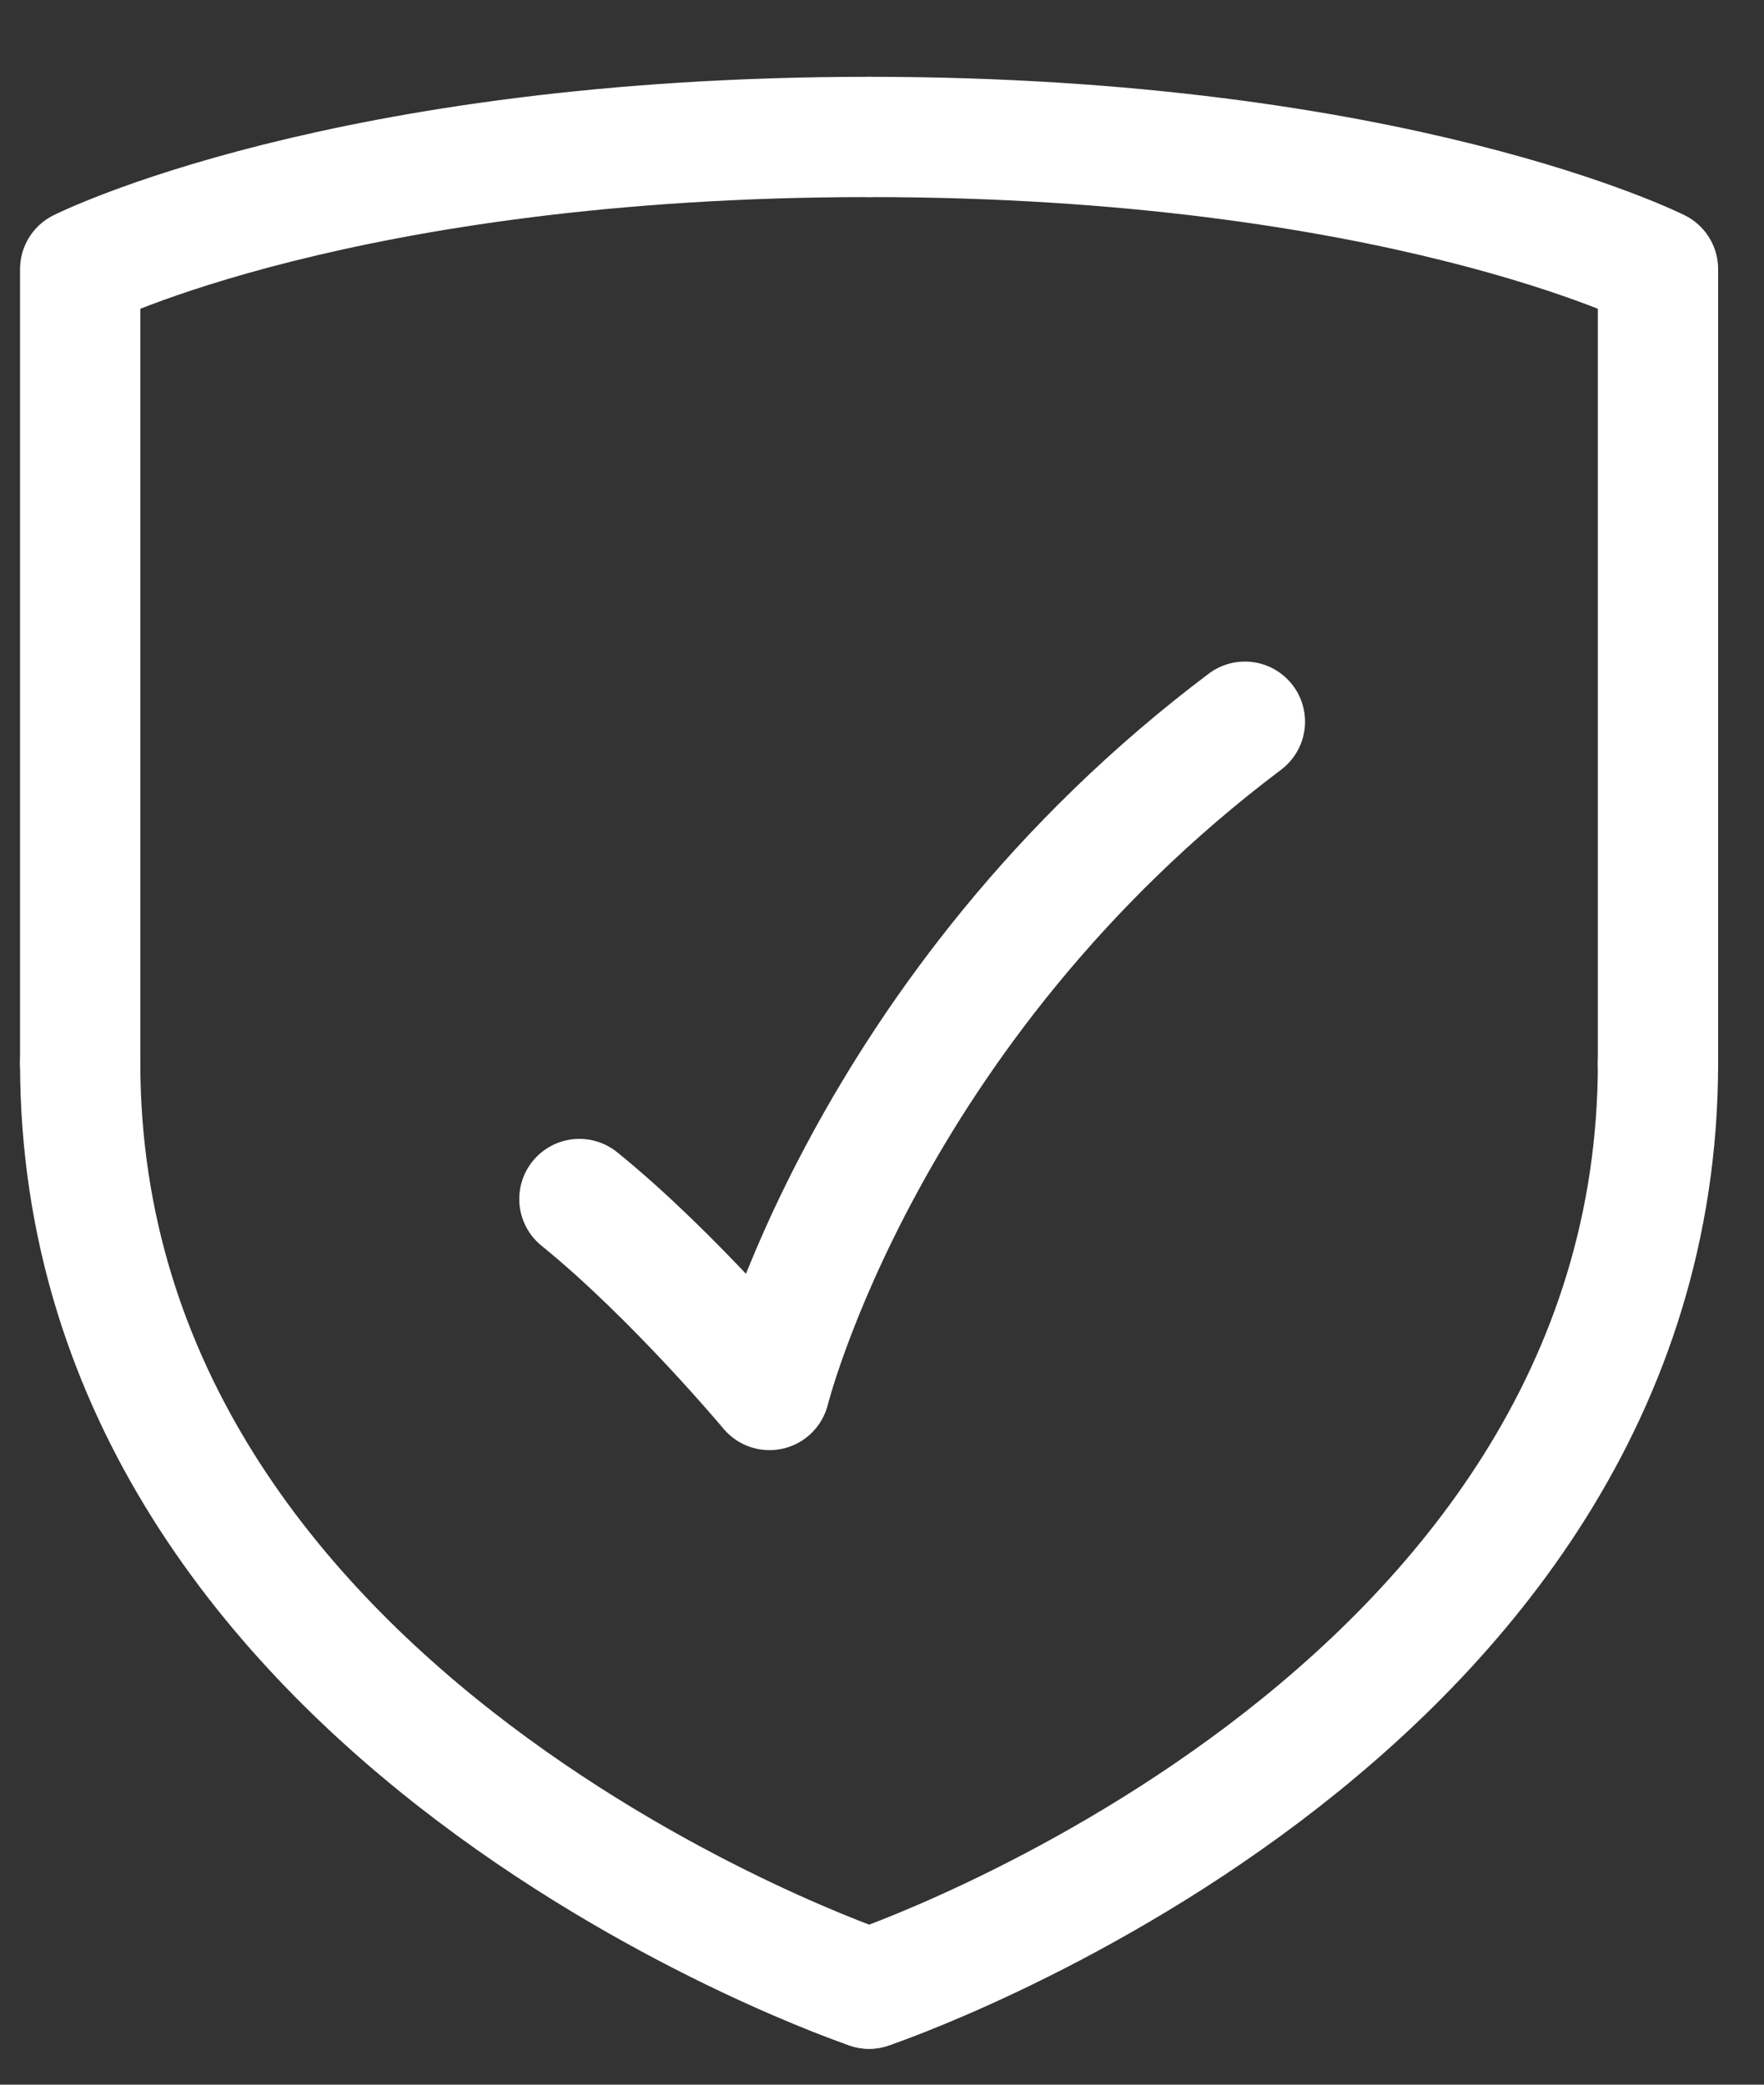
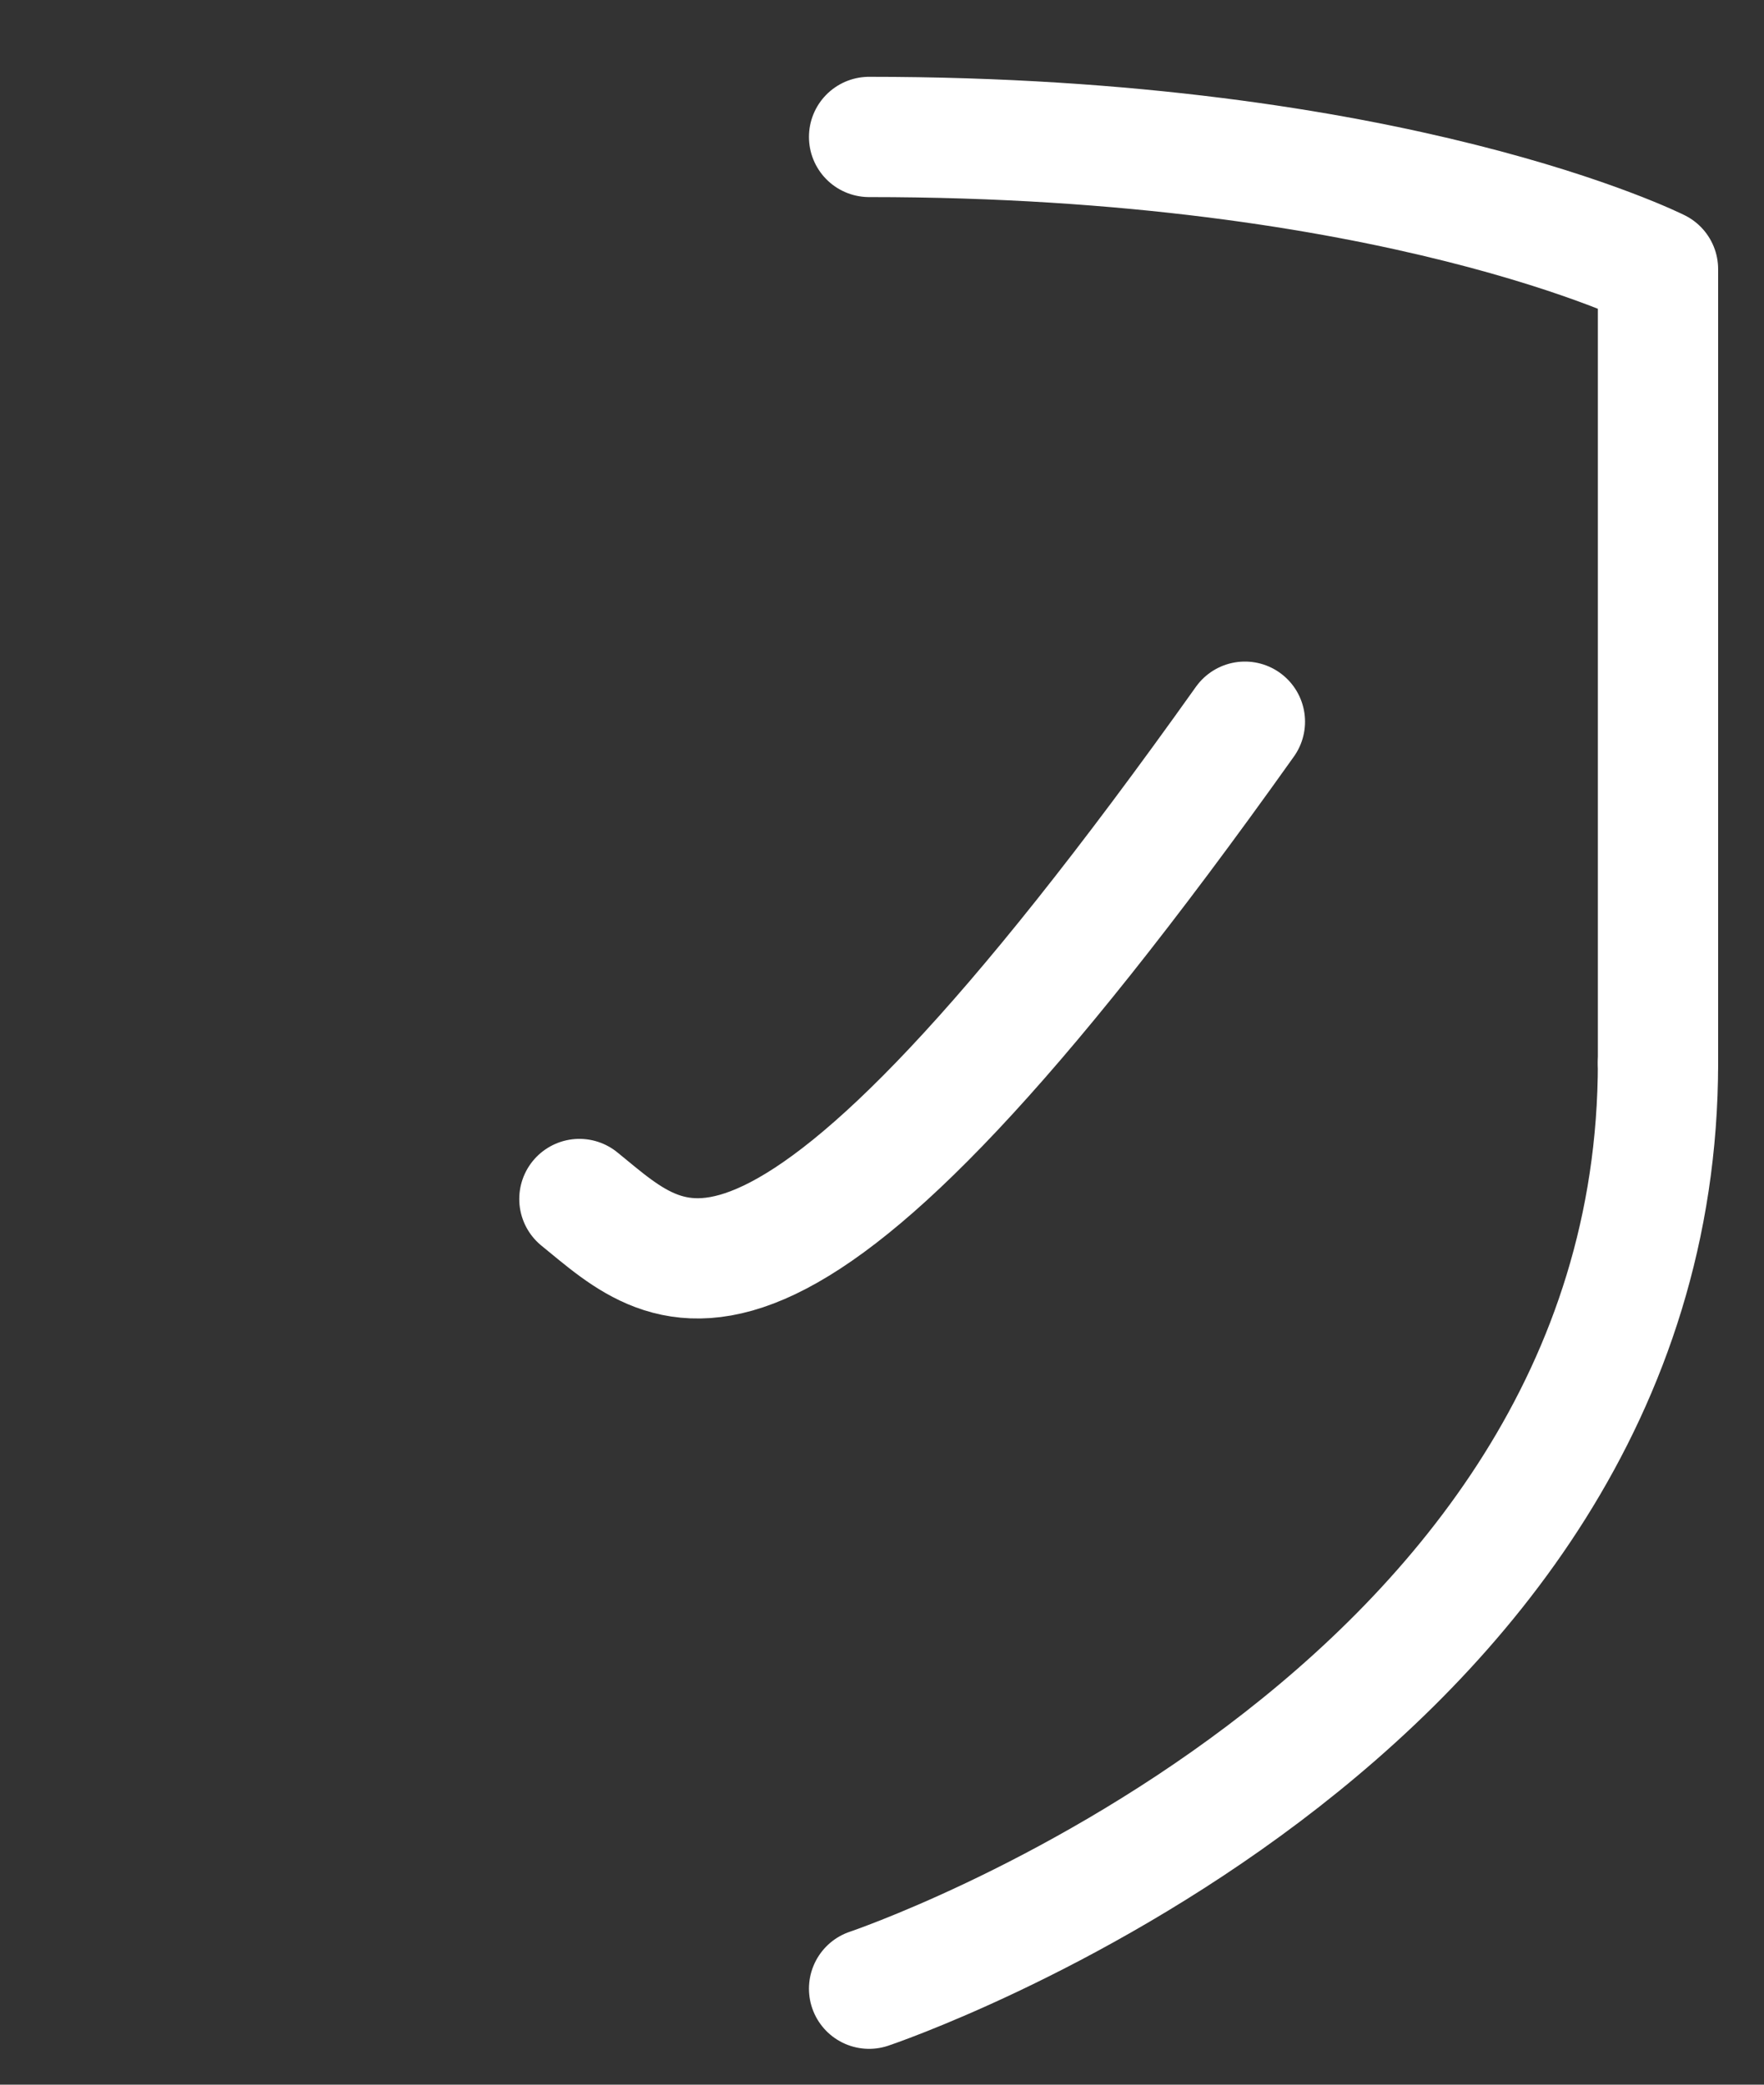
<svg xmlns="http://www.w3.org/2000/svg" width="22" height="26" viewBox="0 0 22 26" fill="none">
  <rect x="0" y="0" width="22" height="26" fill="#333333" stroke="none" />
  <path d="M10.839 24.803C10.839 24.803 20.678 21.503 20.678 13.255" stroke="white" stroke-width="1.5" stroke-linecap="round" stroke-linejoin="round" />
  <path d="M20.678 13.255V3.357C20.678 3.357 17.398 1.708 10.839 1.708" stroke="white" stroke-width="1.5" stroke-linecap="round" stroke-linejoin="round" />
-   <path d="M10.839 24.802C10.839 24.802 1 21.503 1 13.255" stroke="white" stroke-width="1.5" stroke-linecap="round" stroke-linejoin="round" />
-   <path d="M1 13.255V3.357C1 3.357 4.28 1.708 10.839 1.708" stroke="white" stroke-width="1.5" stroke-linecap="round" stroke-linejoin="round" />
-   <path d="M15.526 9.001C10.783 12.573 9.597 17.336 9.597 17.336C9.597 17.336 8.411 15.915 7.226 14.954" stroke="white" stroke-width="1.5" stroke-linecap="round" stroke-linejoin="round" />
+   <path d="M15.526 9.001C9.597 17.336 8.411 15.915 7.226 14.954" stroke="white" stroke-width="1.5" stroke-linecap="round" stroke-linejoin="round" />
</svg>